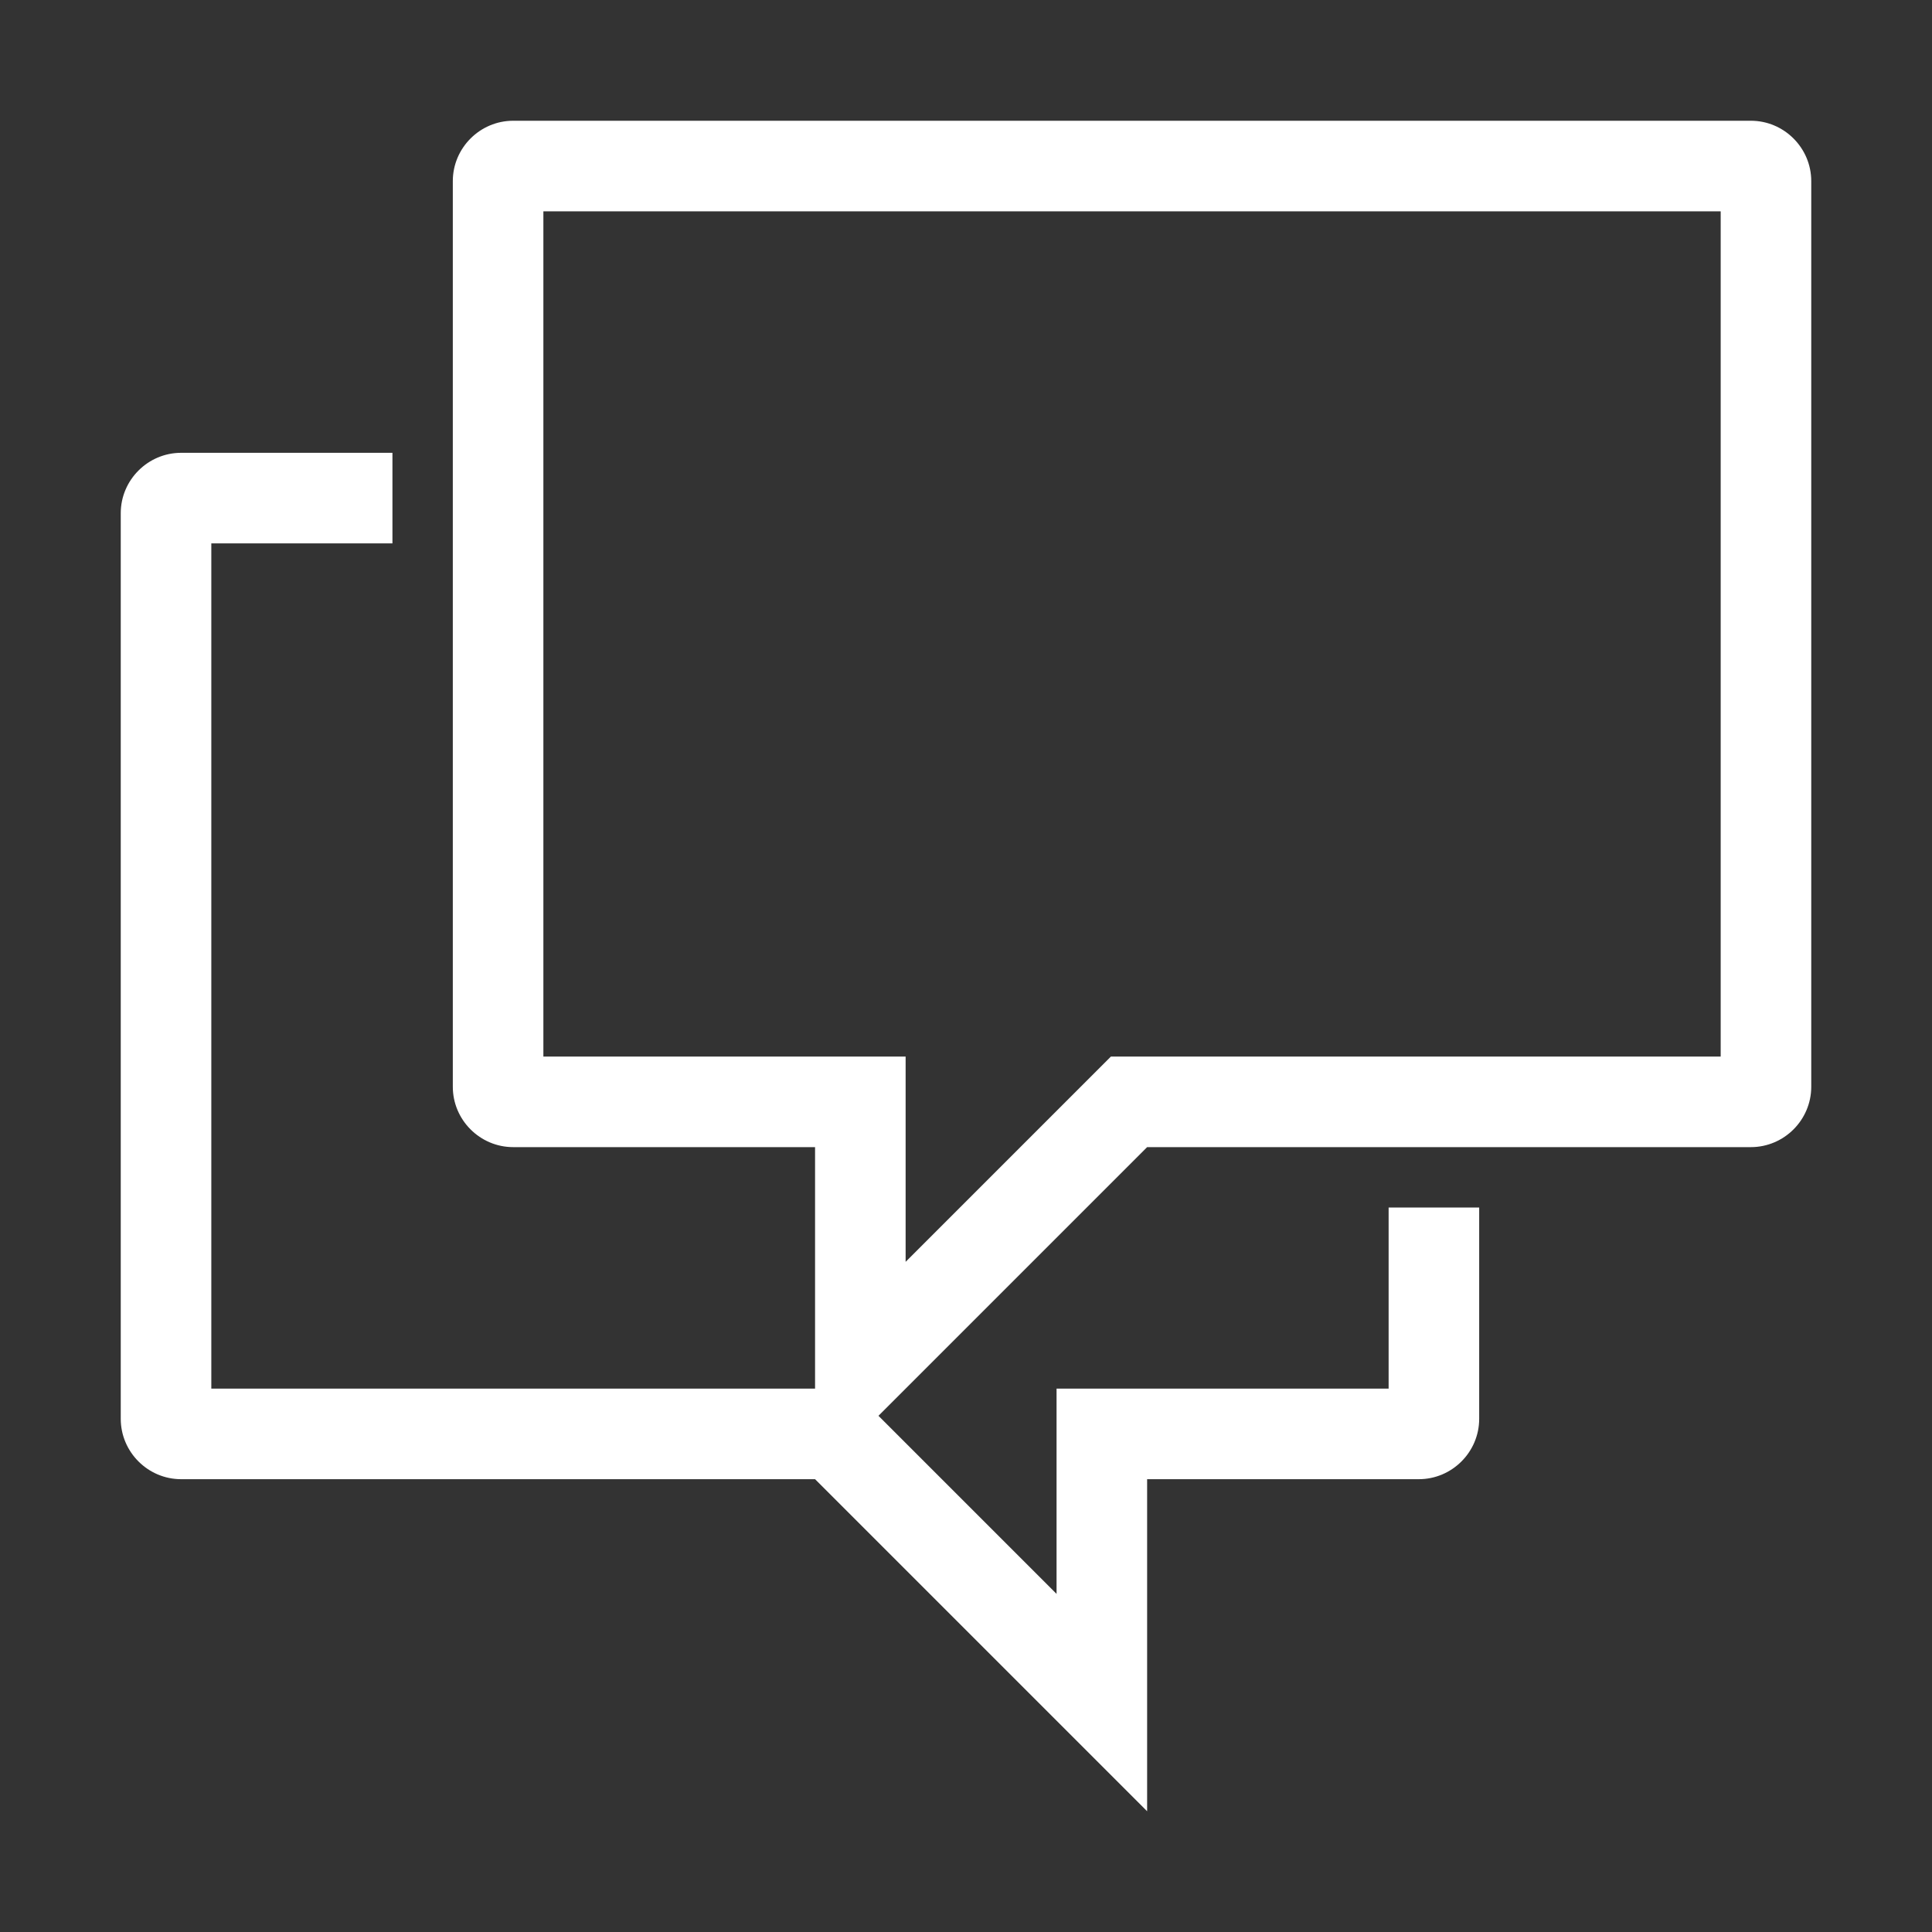
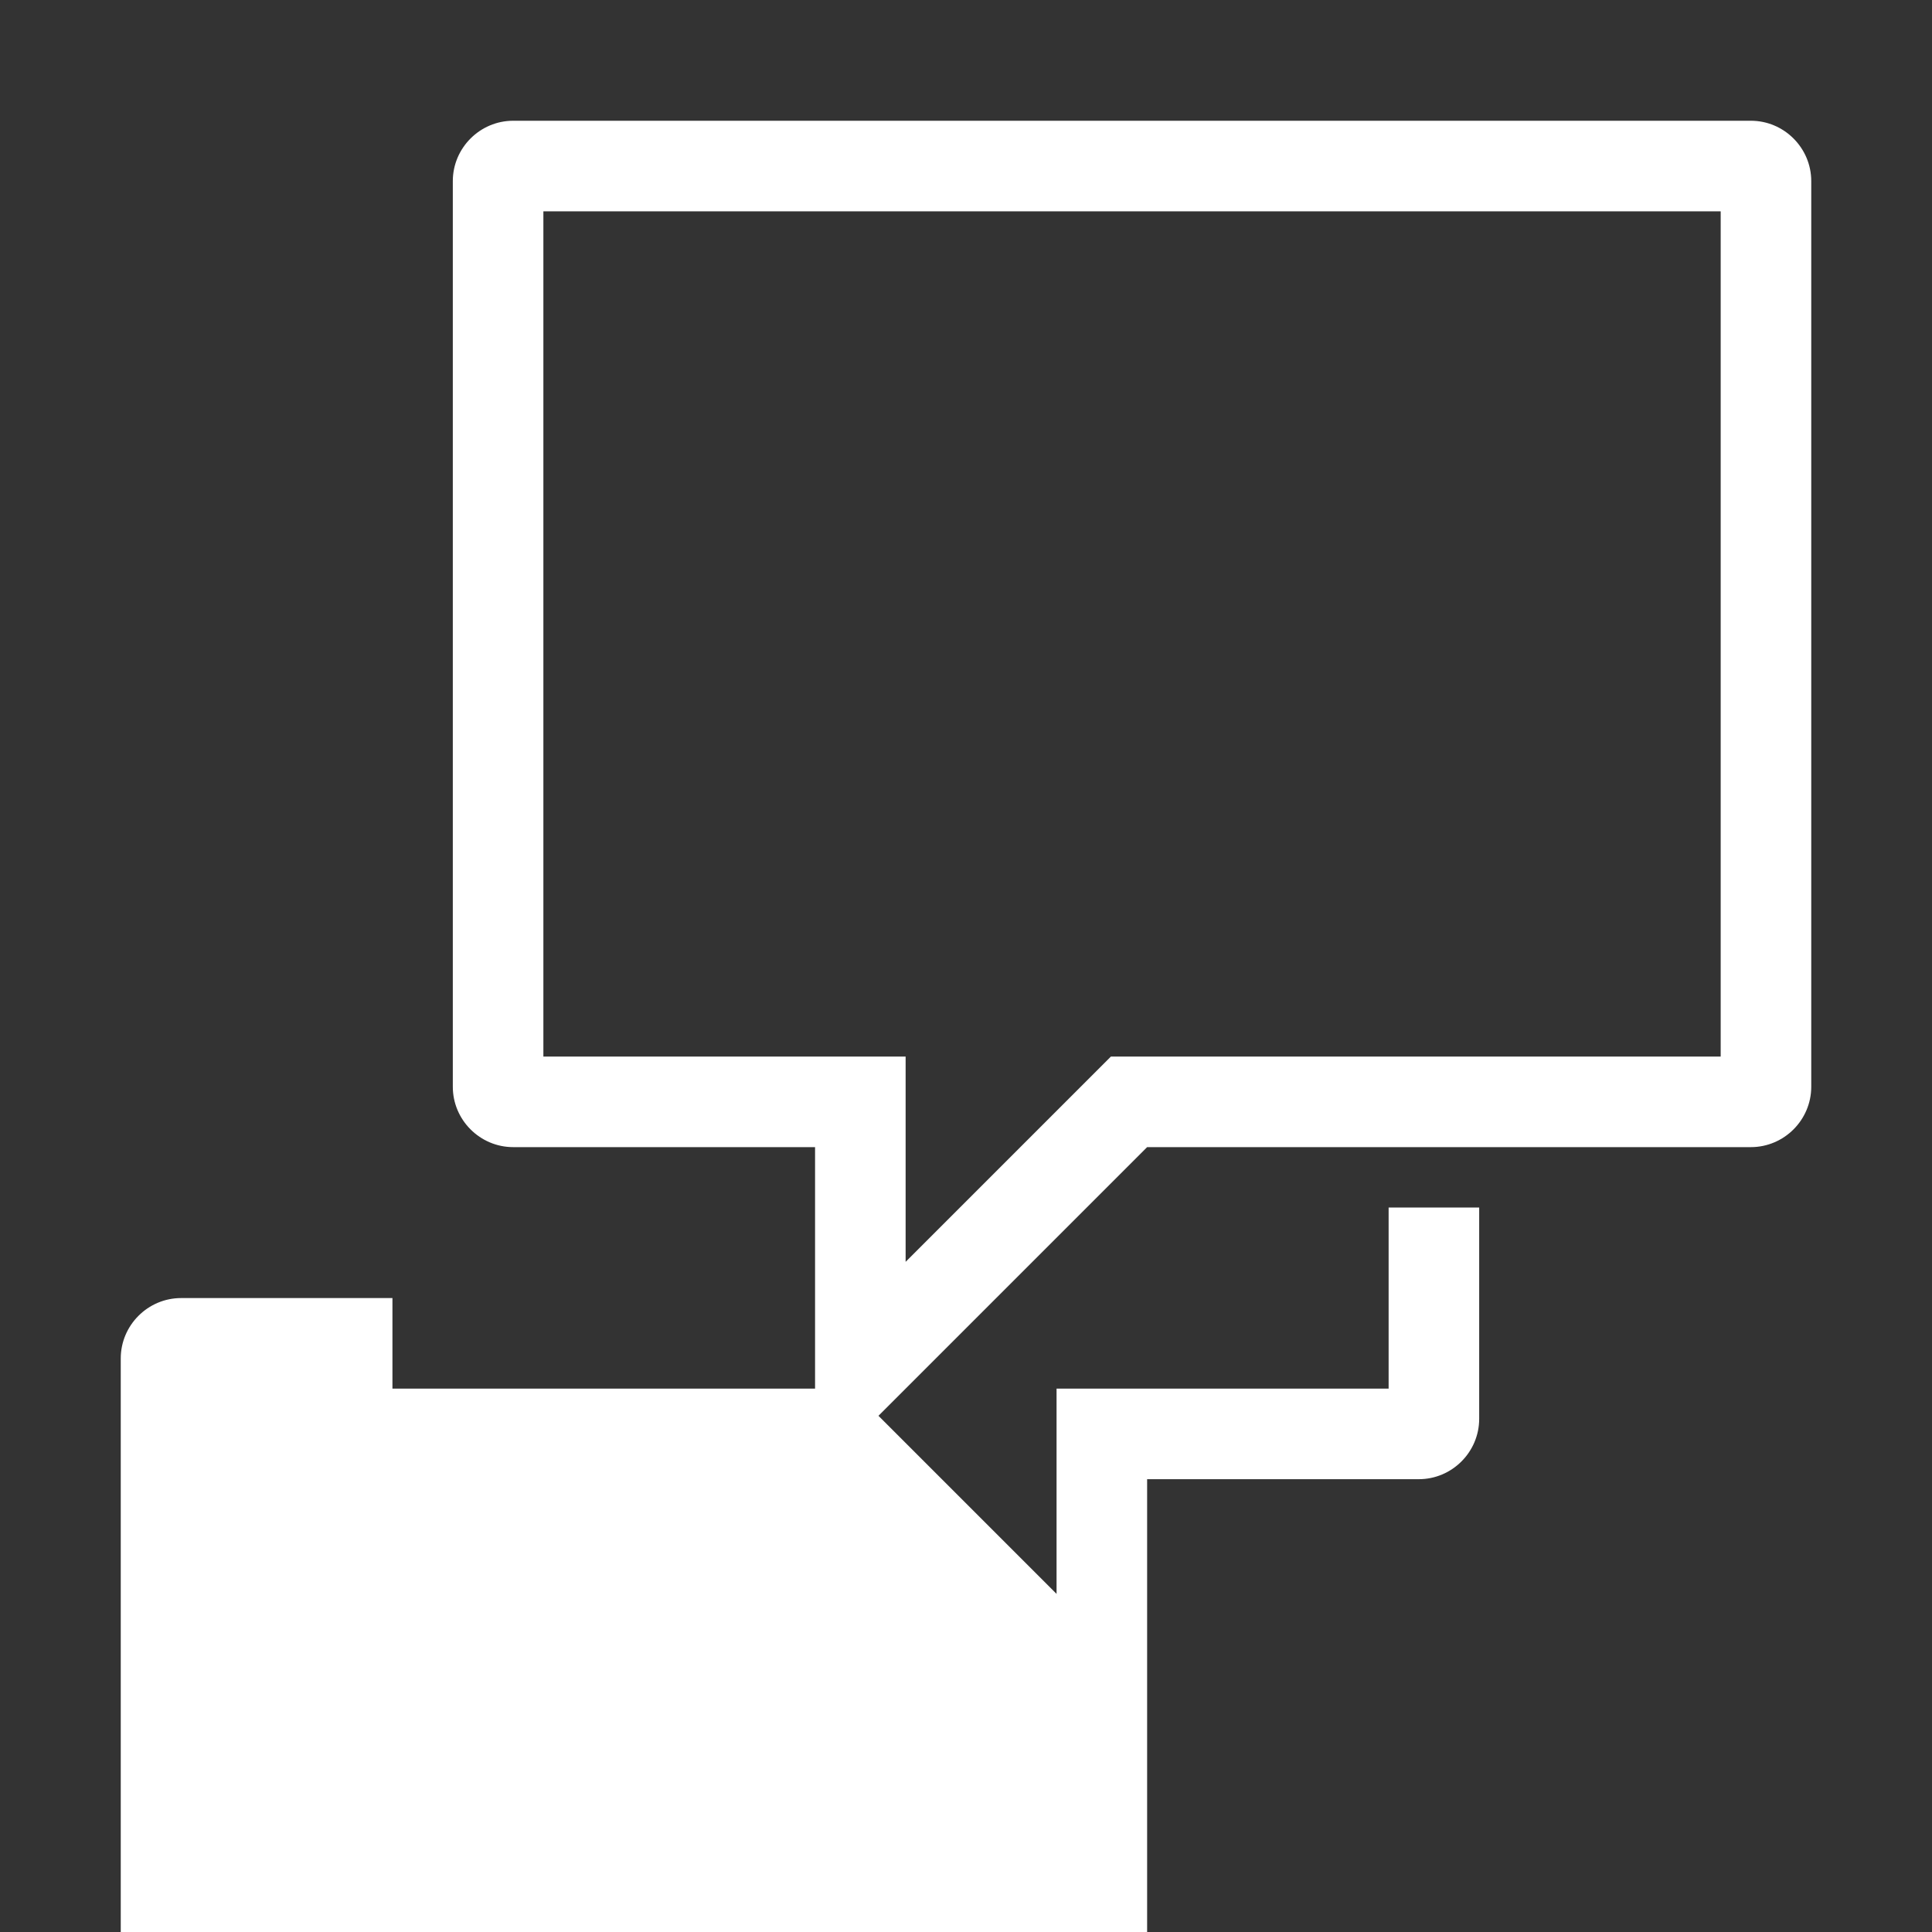
<svg xmlns="http://www.w3.org/2000/svg" version="1.1" id="Ebene_1" x="0px" y="0px" viewBox="0 0 64 64" style="enable-background:new 0 0 64 64;" xml:space="preserve">
  <rect x="0" y="0" width="64" height="64" fill="#333333" stroke="none" />
  <style type="text/css">
	.st0{fill:#FFFFFF;}
</style>
-   <path class="st0" d="M58,4H17c-1.1,0-2,0.9-2,2v30c0,1.1,0.9,2,2,2h10v8H7V18h6v-3H6c-1.1,0-2,0.9-2,2v30c0,1.1,0.9,2,2,2h21l11,11  V49h9c1.1,0,2-0.9,2-2v-7h-3v6H35v6.8l-5.9-5.9L38,38h20c1.1,0,2-0.9,2-2V6C60,4.9,59.1,4,58,4z M57,35H36.8L30,41.8V35H18V7h39V35z  " />
+   <path class="st0" d="M58,4H17c-1.1,0-2,0.9-2,2v30c0,1.1,0.9,2,2,2h10v8H7h6v-3H6c-1.1,0-2,0.9-2,2v30c0,1.1,0.9,2,2,2h21l11,11  V49h9c1.1,0,2-0.9,2-2v-7h-3v6H35v6.8l-5.9-5.9L38,38h20c1.1,0,2-0.9,2-2V6C60,4.9,59.1,4,58,4z M57,35H36.8L30,41.8V35H18V7h39V35z  " />
</svg>